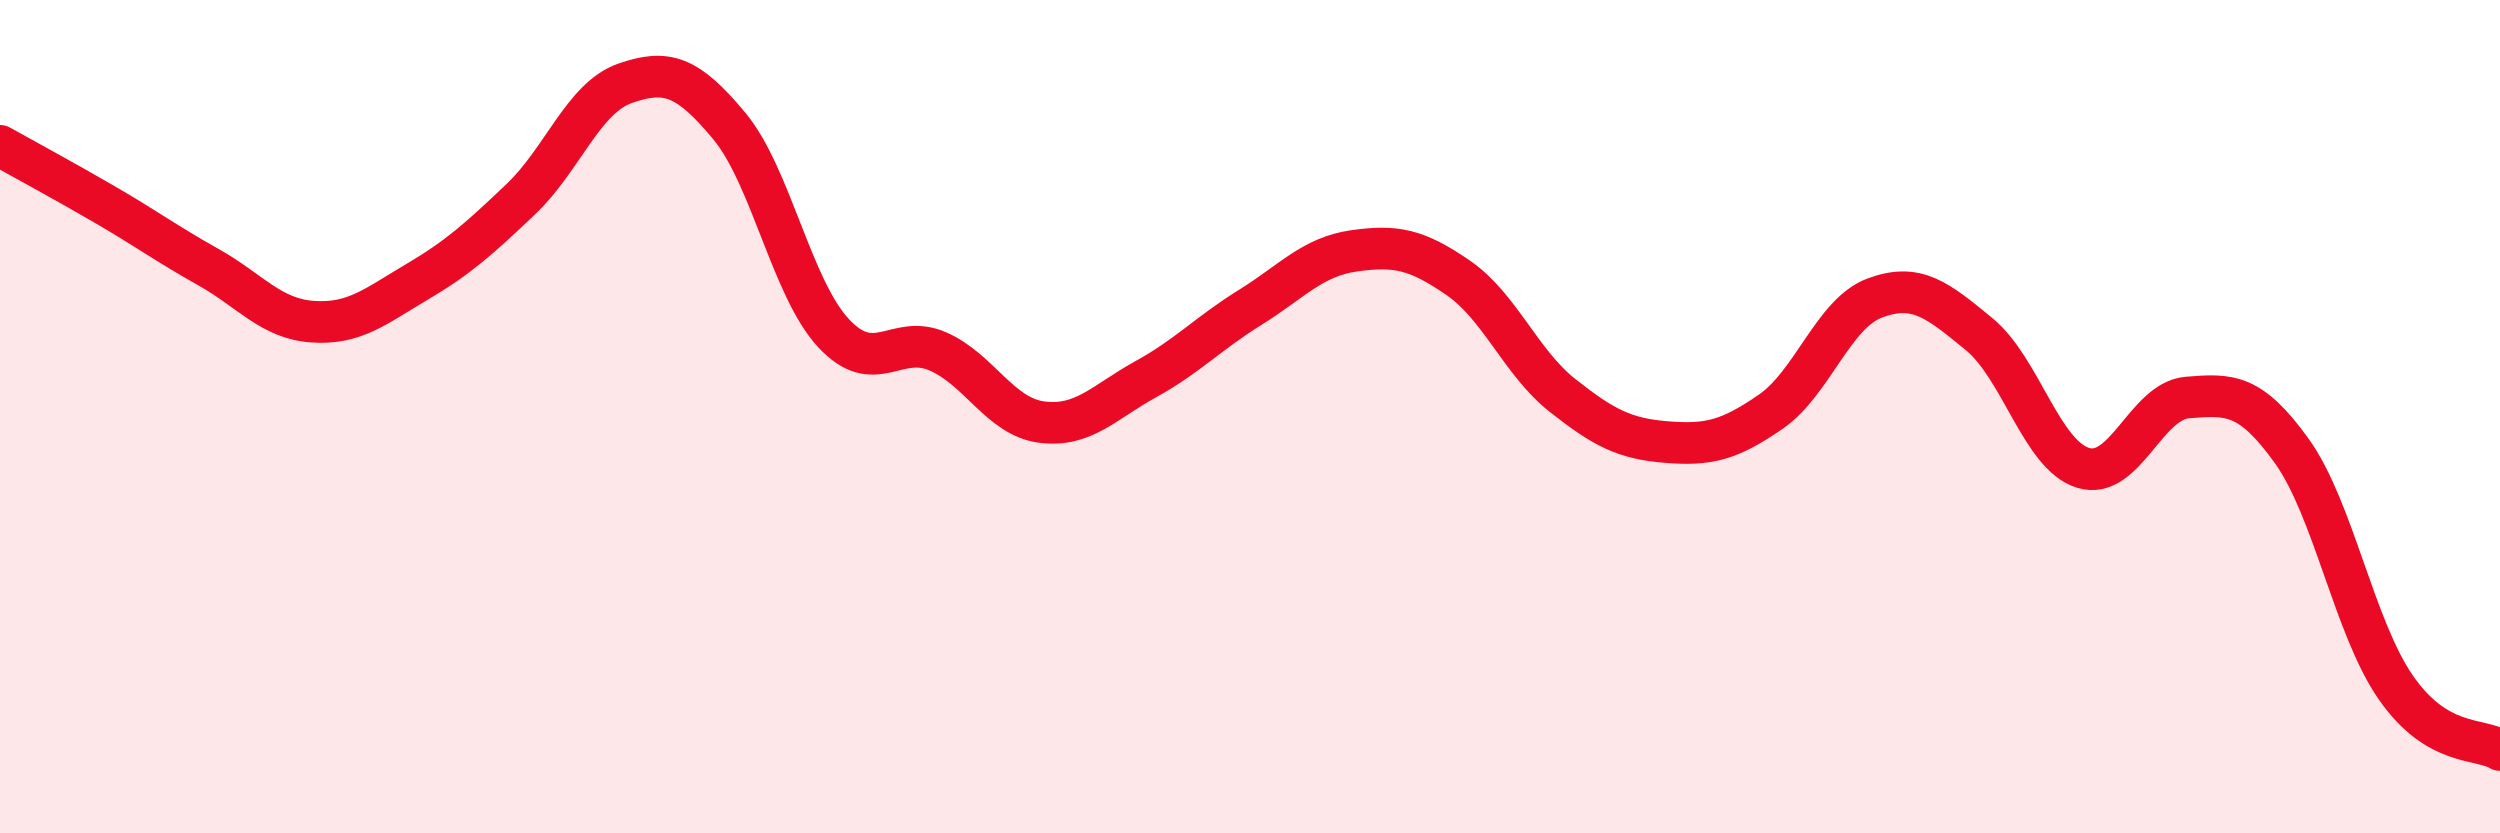
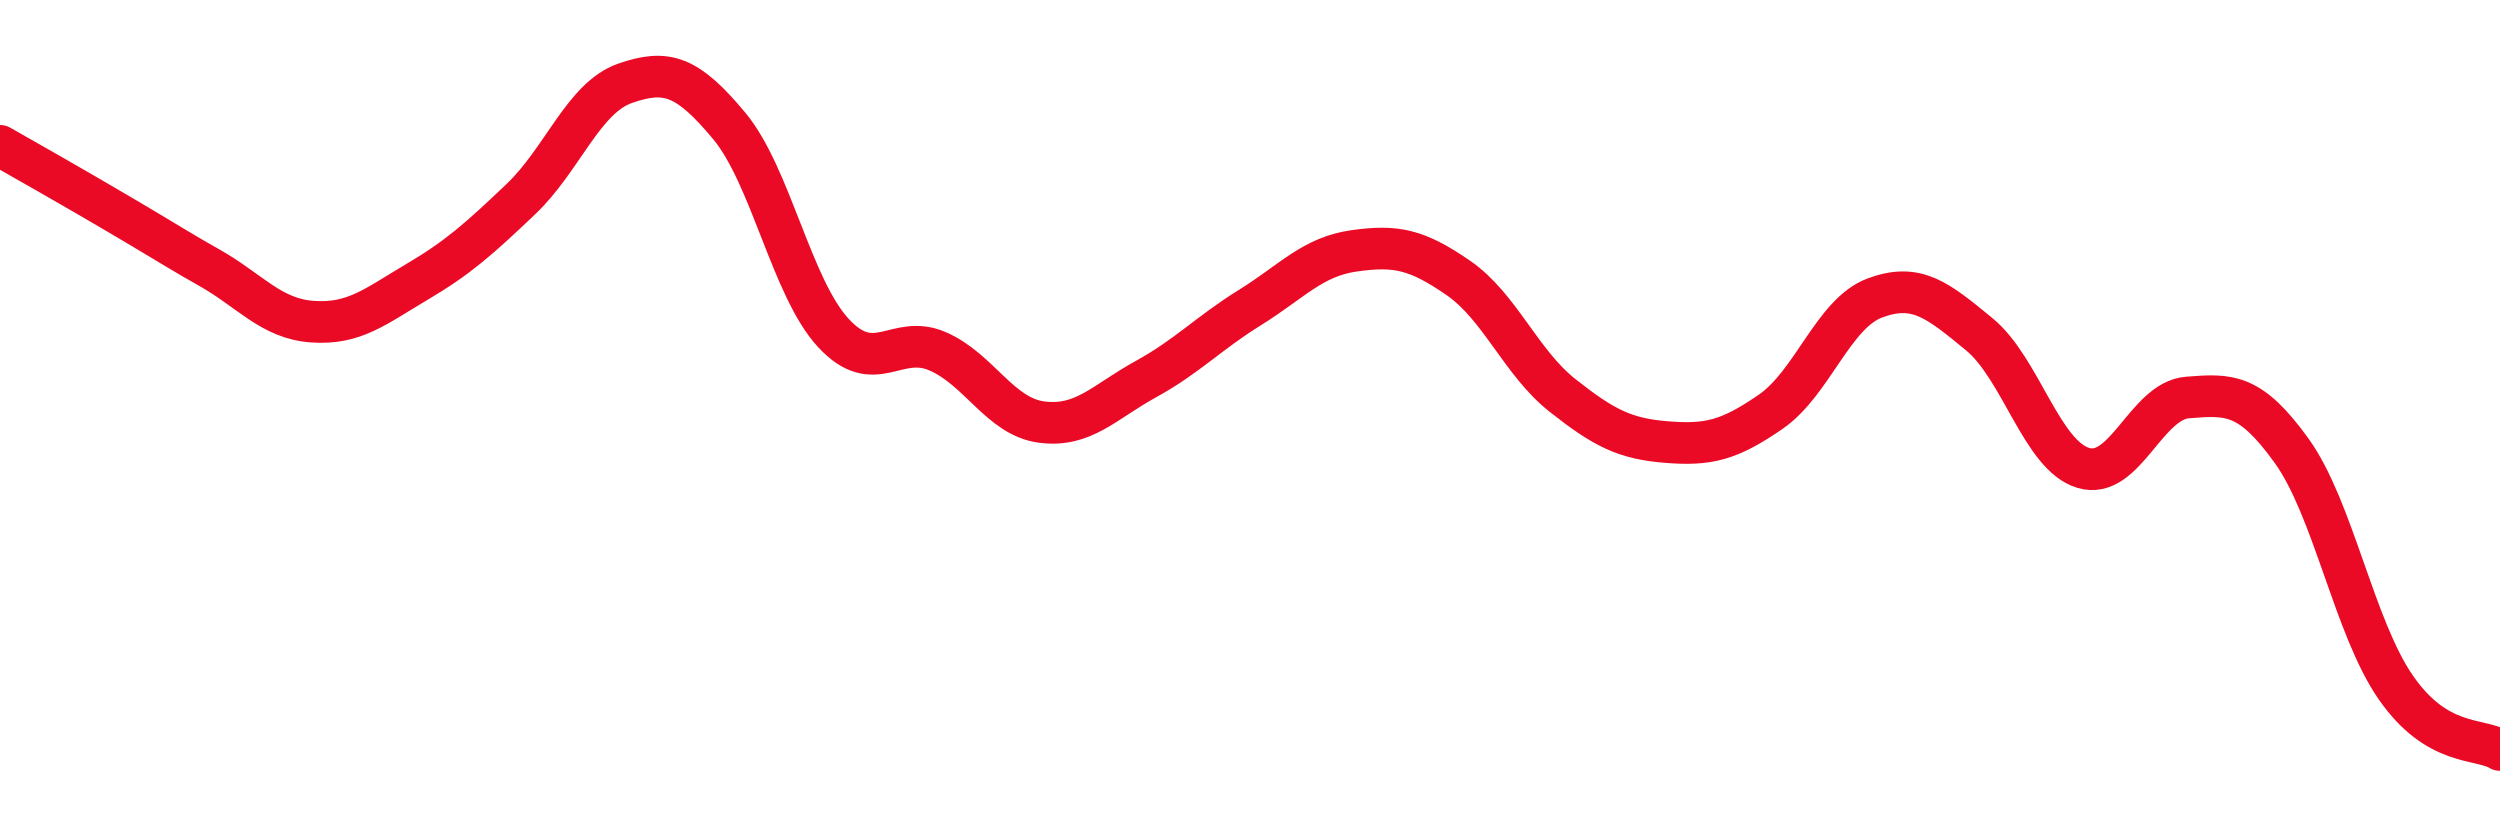
<svg xmlns="http://www.w3.org/2000/svg" width="60" height="20" viewBox="0 0 60 20">
-   <path d="M 0,3.5 C 0.5,3.78 1.5,4.32 2.5,4.9 C 3.5,5.48 4,5.85 5,6.41 C 6,6.97 6.5,7.65 7.5,7.72 C 8.5,7.79 9,7.36 10,6.77 C 11,6.18 11.5,5.73 12.5,4.78 C 13.5,3.83 14,2.35 15,2 C 16,1.65 16.5,1.82 17.5,3.02 C 18.5,4.22 19,6.91 20,7.99 C 21,9.07 21.5,8 22.5,8.43 C 23.5,8.86 24,10 25,10.13 C 26,10.26 26.5,9.65 27.5,9.1 C 28.5,8.55 29,8 30,7.38 C 31,6.76 31.5,6.16 32.5,6.02 C 33.5,5.88 34,5.98 35,6.67 C 36,7.36 36.5,8.7 37.5,9.49 C 38.5,10.28 39,10.53 40,10.61 C 41,10.69 41.5,10.57 42.5,9.88 C 43.5,9.19 44,7.52 45,7.15 C 46,6.78 46.5,7.2 47.5,8.02 C 48.5,8.84 49,10.93 50,11.23 C 51,11.53 51.5,9.62 52.5,9.54 C 53.5,9.46 54,9.43 55,10.82 C 56,12.21 56.5,15.06 57.5,16.5 C 58.5,17.94 59.5,17.7 60,18L60 20L0 20Z" fill="#EB0A25" opacity="0.1" stroke-linecap="round" stroke-linejoin="round" />
-   <path d="M 0,3.5 C 0.5,3.78 1.5,4.32 2.5,4.9 C 3.5,5.48 4,5.85 5,6.41 C 6,6.97 6.5,7.65 7.5,7.72 C 8.5,7.79 9,7.36 10,6.77 C 11,6.18 11.5,5.73 12.5,4.78 C 13.5,3.83 14,2.35 15,2 C 16,1.65 16.5,1.82 17.5,3.02 C 18.5,4.22 19,6.91 20,7.99 C 21,9.07 21.5,8 22.5,8.43 C 23.5,8.86 24,10 25,10.13 C 26,10.26 26.5,9.65 27.5,9.1 C 28.5,8.55 29,8 30,7.38 C 31,6.76 31.5,6.16 32.5,6.02 C 33.5,5.88 34,5.98 35,6.67 C 36,7.36 36.5,8.7 37.5,9.49 C 38.5,10.28 39,10.53 40,10.61 C 41,10.69 41.5,10.57 42.5,9.88 C 43.5,9.19 44,7.52 45,7.15 C 46,6.78 46.5,7.2 47.5,8.02 C 48.5,8.84 49,10.93 50,11.23 C 51,11.53 51.5,9.62 52.5,9.54 C 53.5,9.46 54,9.43 55,10.82 C 56,12.21 56.5,15.06 57.5,16.5 C 58.5,17.94 59.5,17.7 60,18" stroke="#EB0A25" stroke-width="1" fill="none" stroke-linecap="round" stroke-linejoin="round" />
+   <path d="M 0,3.5 C 3.5,5.48 4,5.85 5,6.41 C 6,6.97 6.5,7.65 7.5,7.72 C 8.5,7.79 9,7.36 10,6.77 C 11,6.18 11.5,5.73 12.5,4.78 C 13.5,3.83 14,2.35 15,2 C 16,1.65 16.5,1.82 17.5,3.02 C 18.5,4.22 19,6.91 20,7.99 C 21,9.07 21.5,8 22.5,8.43 C 23.5,8.86 24,10 25,10.13 C 26,10.26 26.5,9.65 27.5,9.1 C 28.5,8.55 29,8 30,7.38 C 31,6.76 31.5,6.16 32.5,6.02 C 33.5,5.88 34,5.98 35,6.67 C 36,7.36 36.5,8.7 37.5,9.49 C 38.5,10.28 39,10.53 40,10.61 C 41,10.69 41.5,10.57 42.5,9.88 C 43.5,9.19 44,7.52 45,7.15 C 46,6.78 46.5,7.2 47.5,8.02 C 48.5,8.84 49,10.93 50,11.23 C 51,11.53 51.5,9.62 52.5,9.54 C 53.5,9.46 54,9.43 55,10.82 C 56,12.21 56.5,15.06 57.5,16.5 C 58.5,17.94 59.5,17.7 60,18" stroke="#EB0A25" stroke-width="1" fill="none" stroke-linecap="round" stroke-linejoin="round" />
</svg>